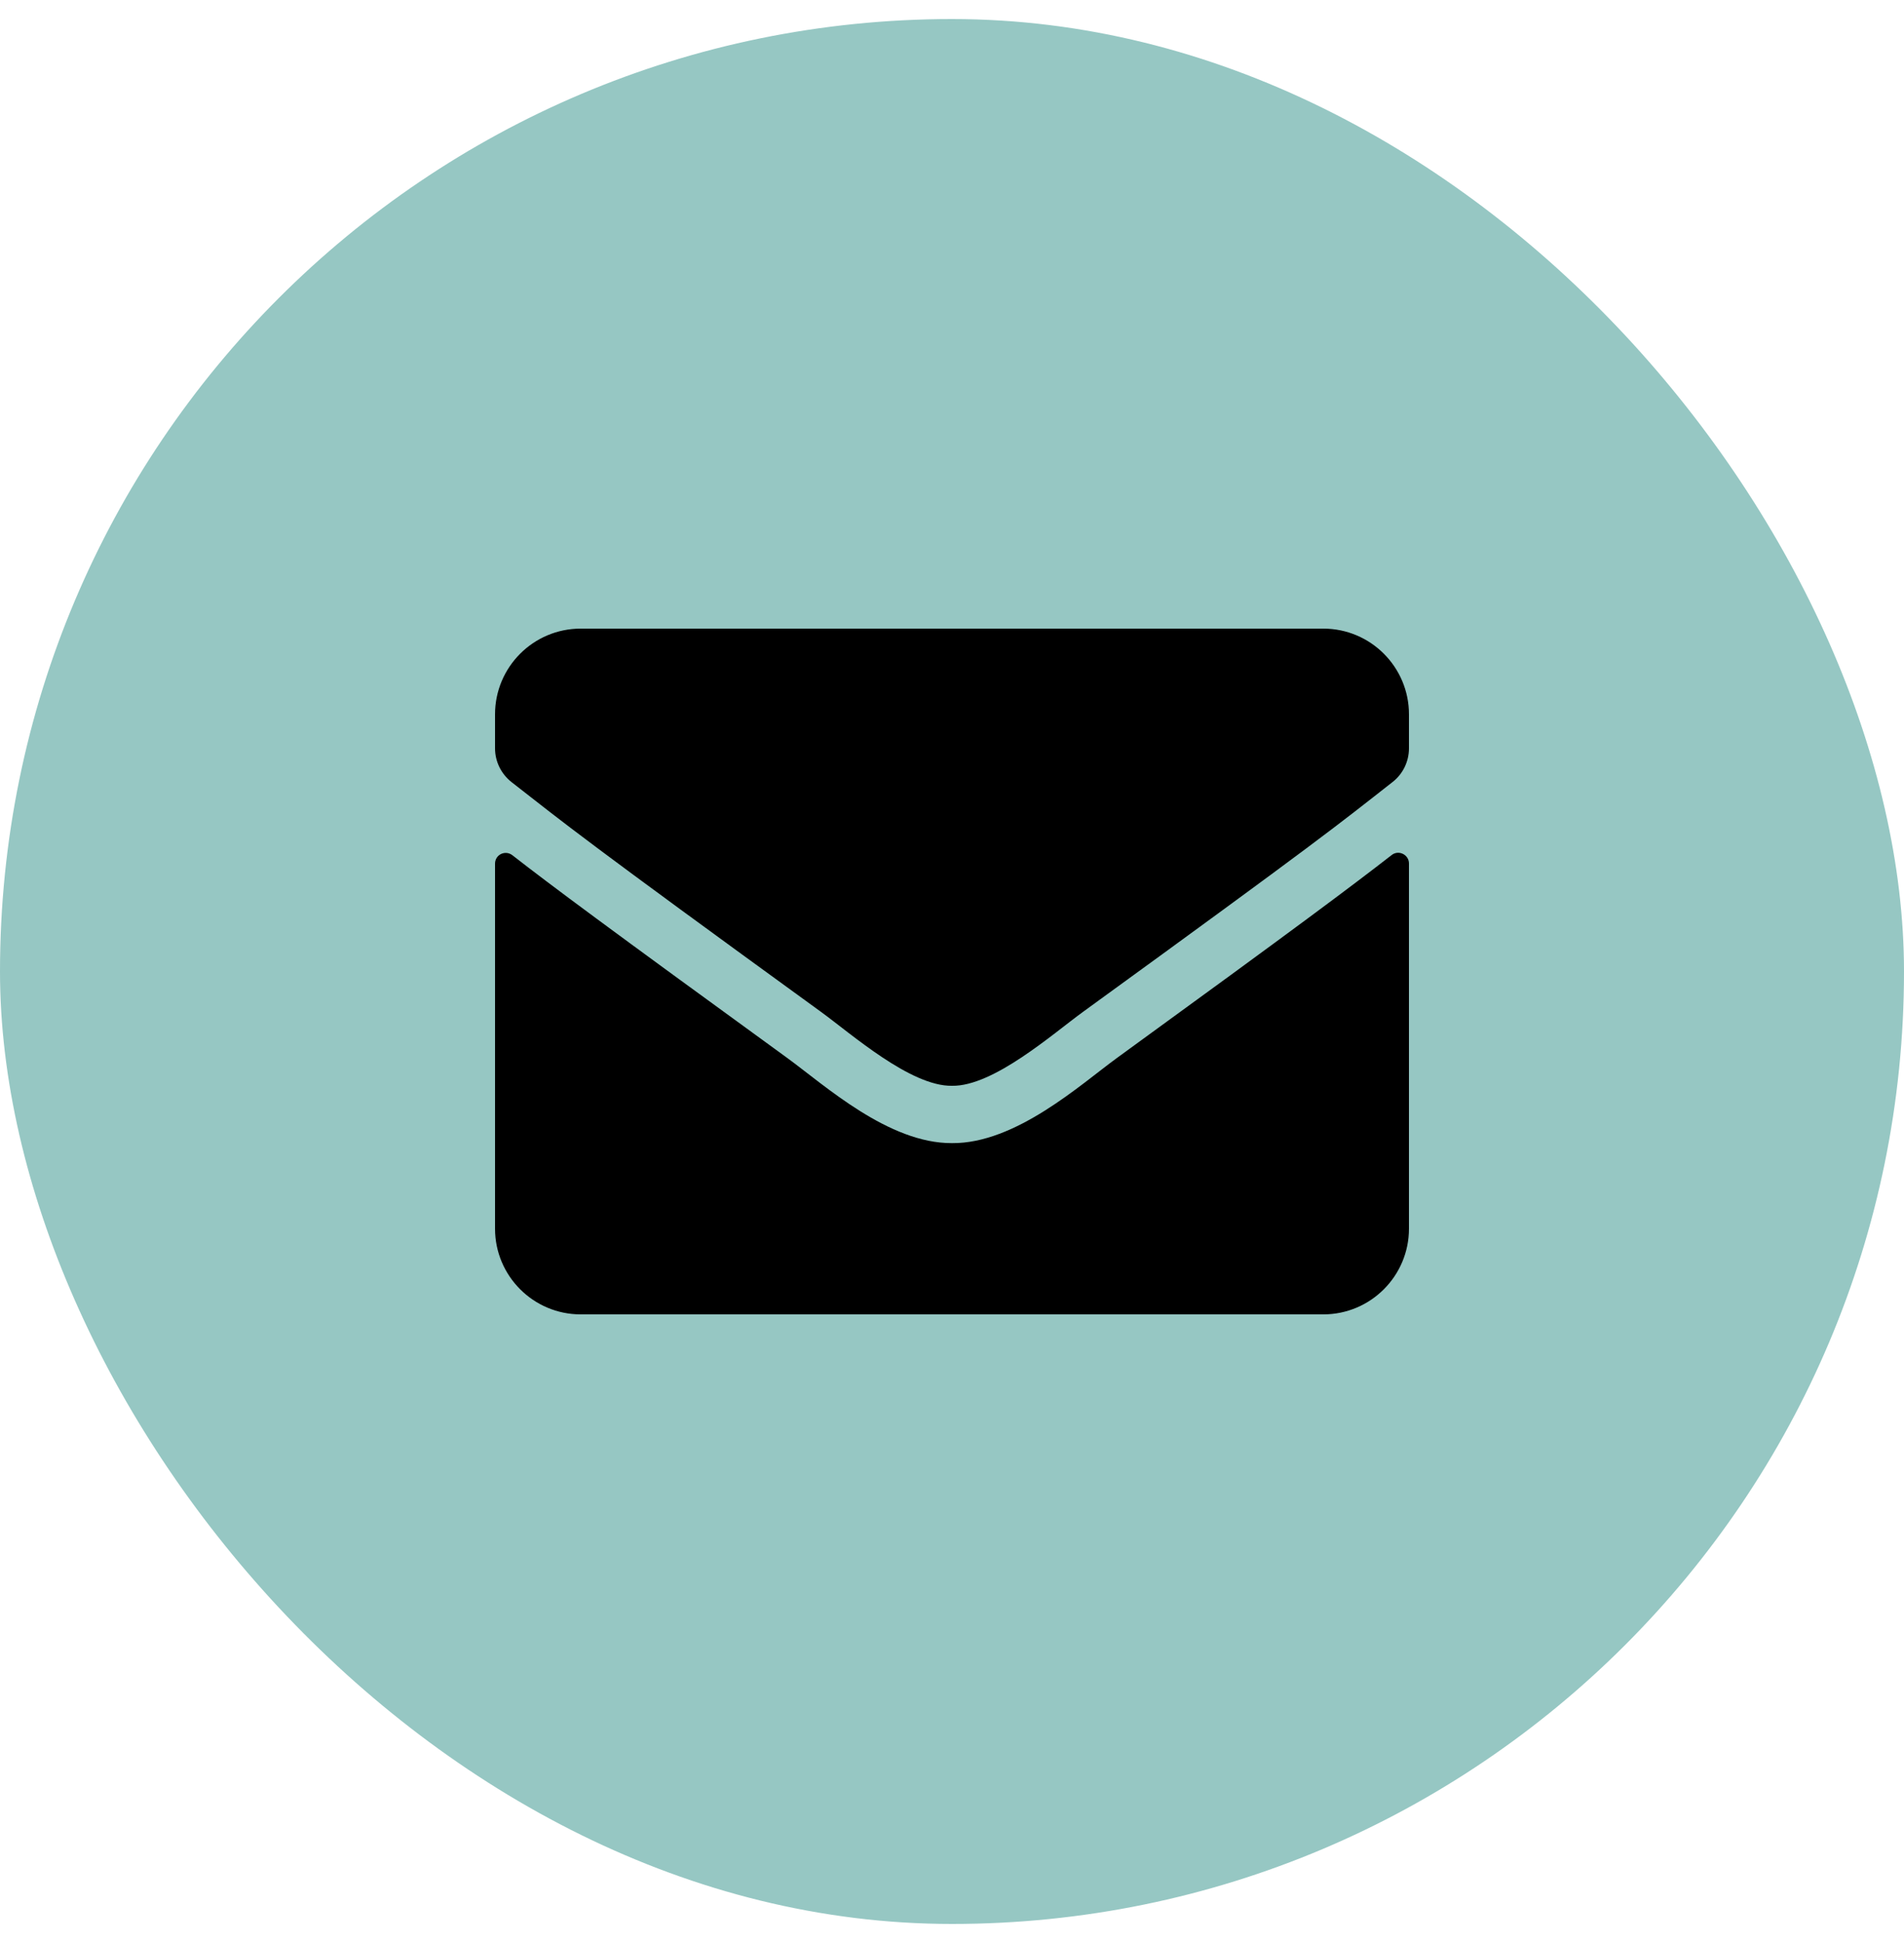
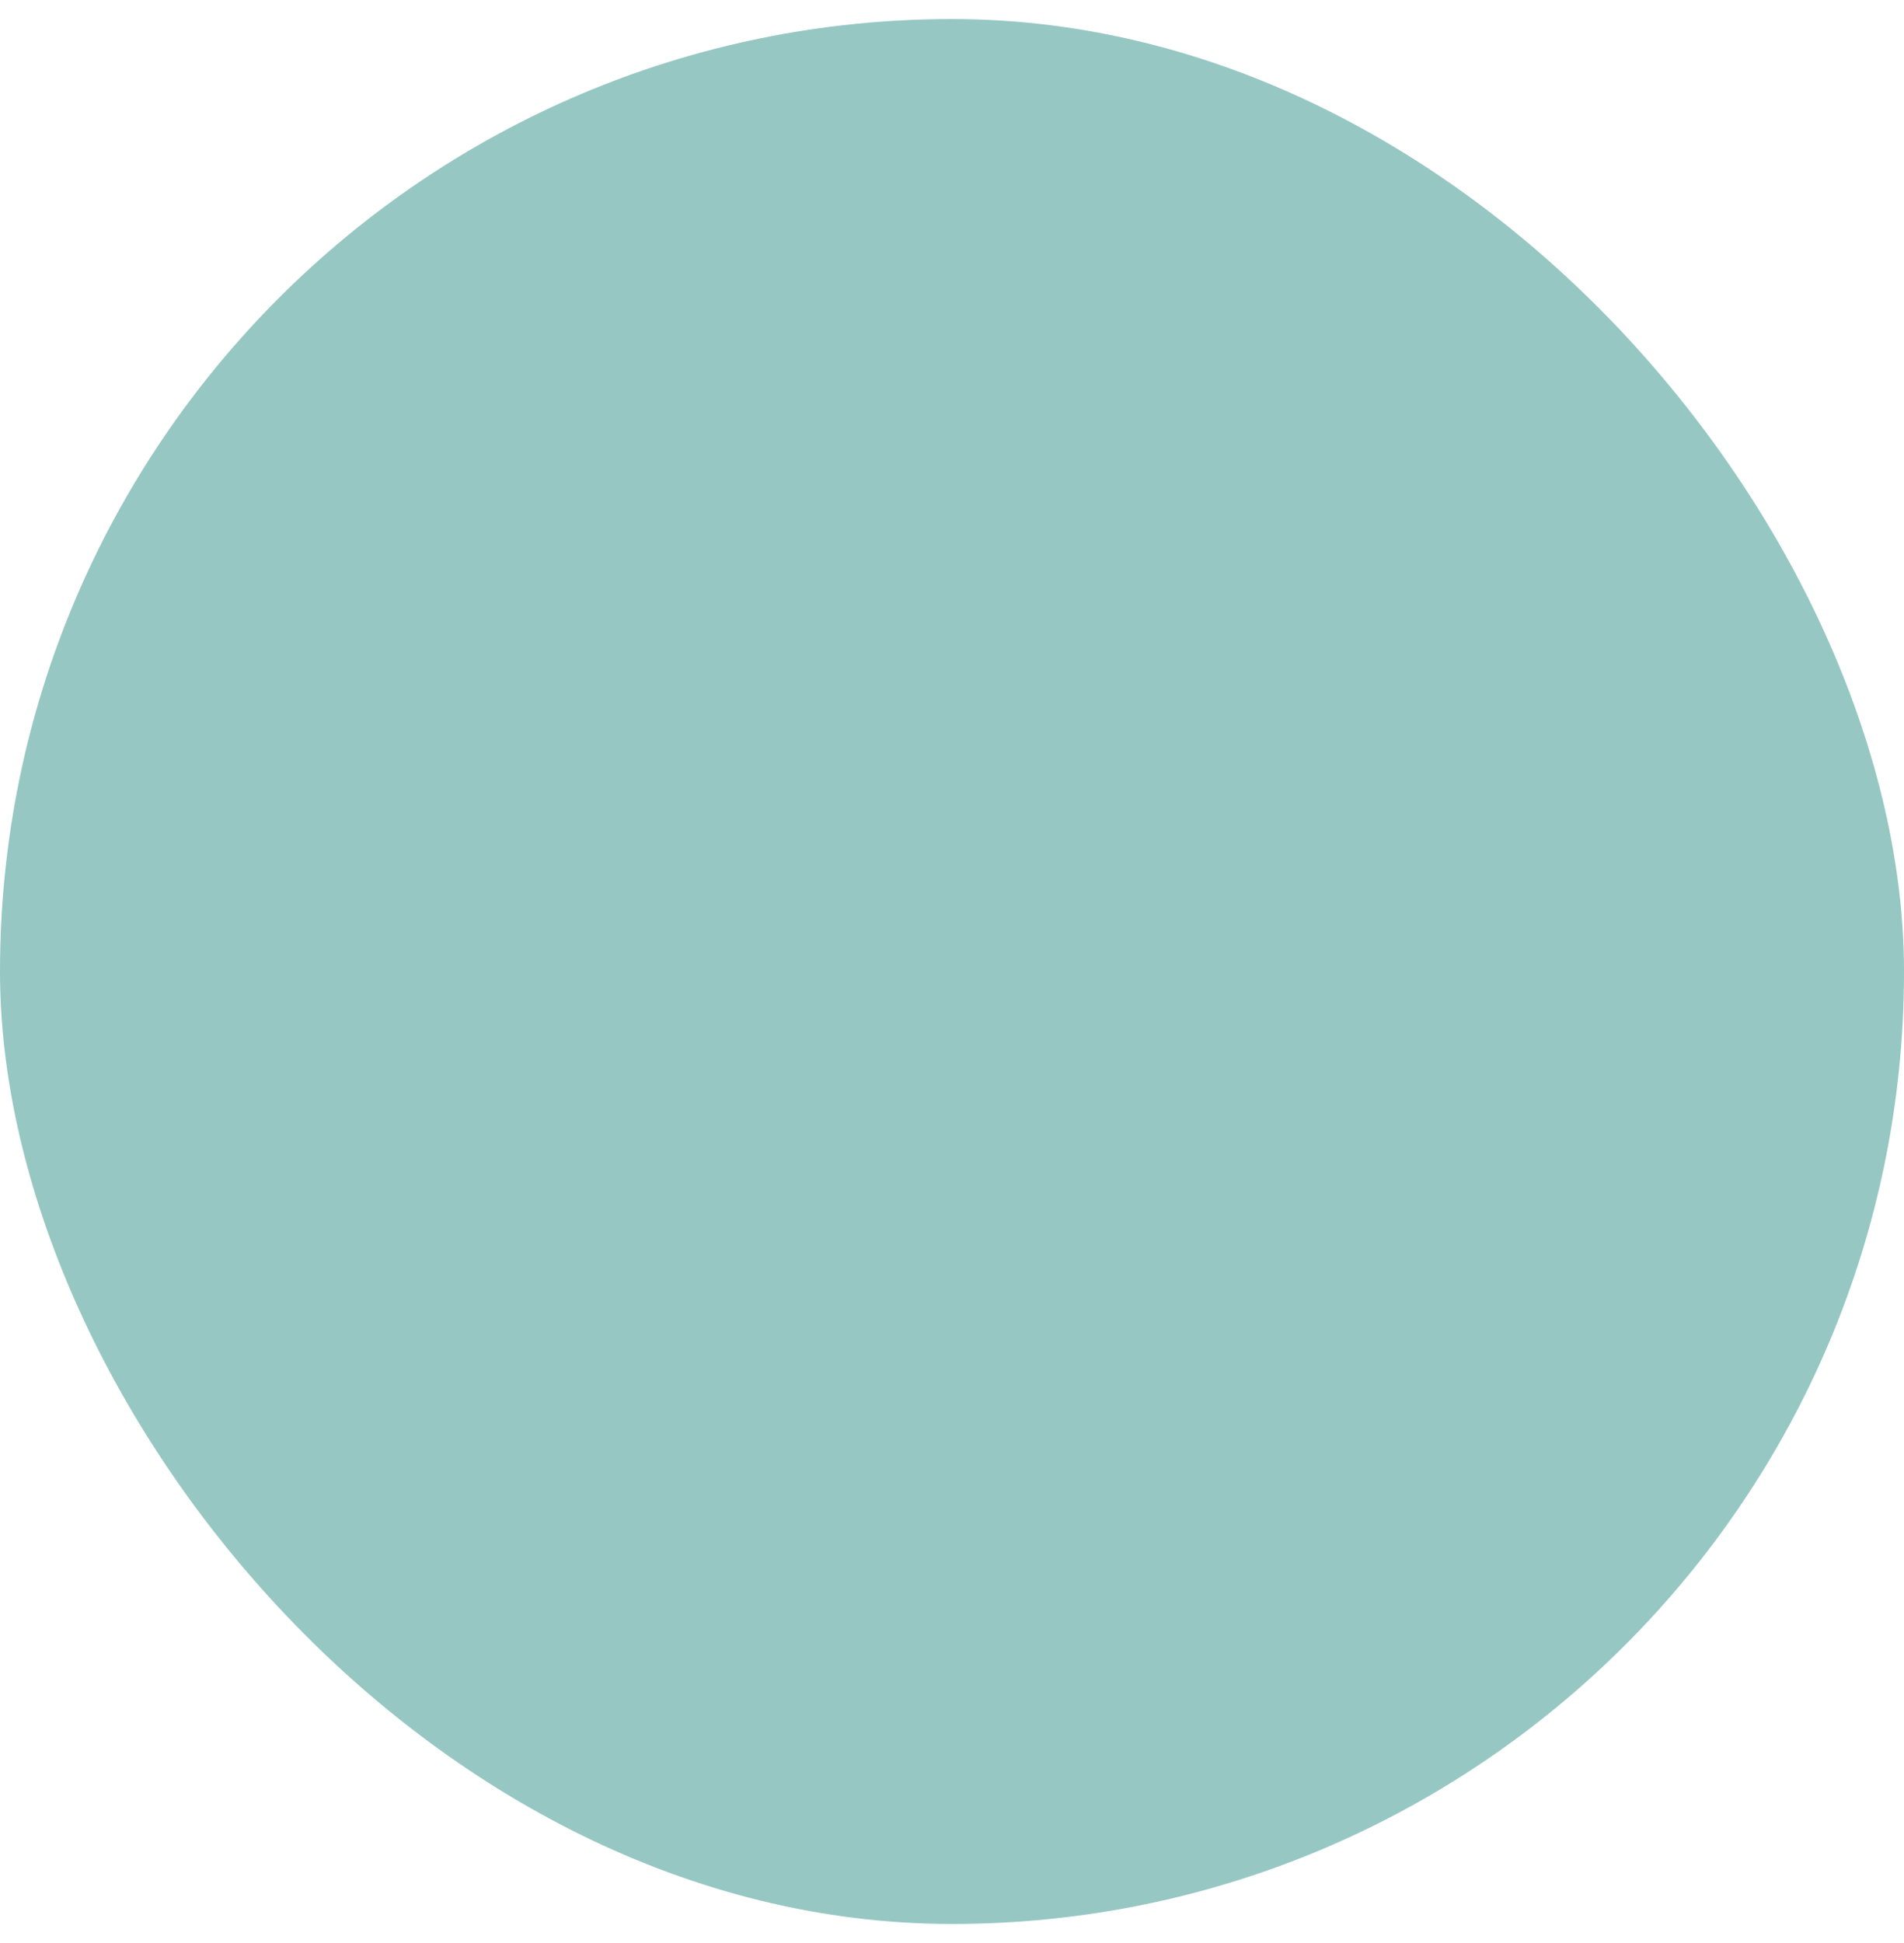
<svg xmlns="http://www.w3.org/2000/svg" width="50" height="51" viewBox="0 0 50 51" fill="none">
  <rect y="0.5" width="50" height="50" rx="25" fill="#96C7C3" />
-   <path d="M36.545 22.444C36.728 22.298 37 22.434 37 22.664V32.25C37 33.492 35.992 34.5 34.75 34.5H15.25C14.008 34.5 13 33.492 13 32.25V22.669C13 22.434 13.267 22.303 13.455 22.448C14.505 23.264 15.897 24.3 20.678 27.773C21.667 28.495 23.336 30.014 25 30.005C26.673 30.019 28.375 28.467 29.327 27.773C34.108 24.3 35.495 23.259 36.545 22.444ZM25 28.5C26.087 28.519 27.653 27.131 28.441 26.559C34.661 22.045 35.134 21.652 36.569 20.527C36.841 20.316 37 19.988 37 19.641V18.75C37 17.508 35.992 16.5 34.75 16.5H15.25C14.008 16.5 13 17.508 13 18.75V19.641C13 19.988 13.159 20.311 13.431 20.527C14.866 21.647 15.339 22.045 21.559 26.559C22.347 27.131 23.913 28.519 25 28.5Z" fill="black" />
</svg>